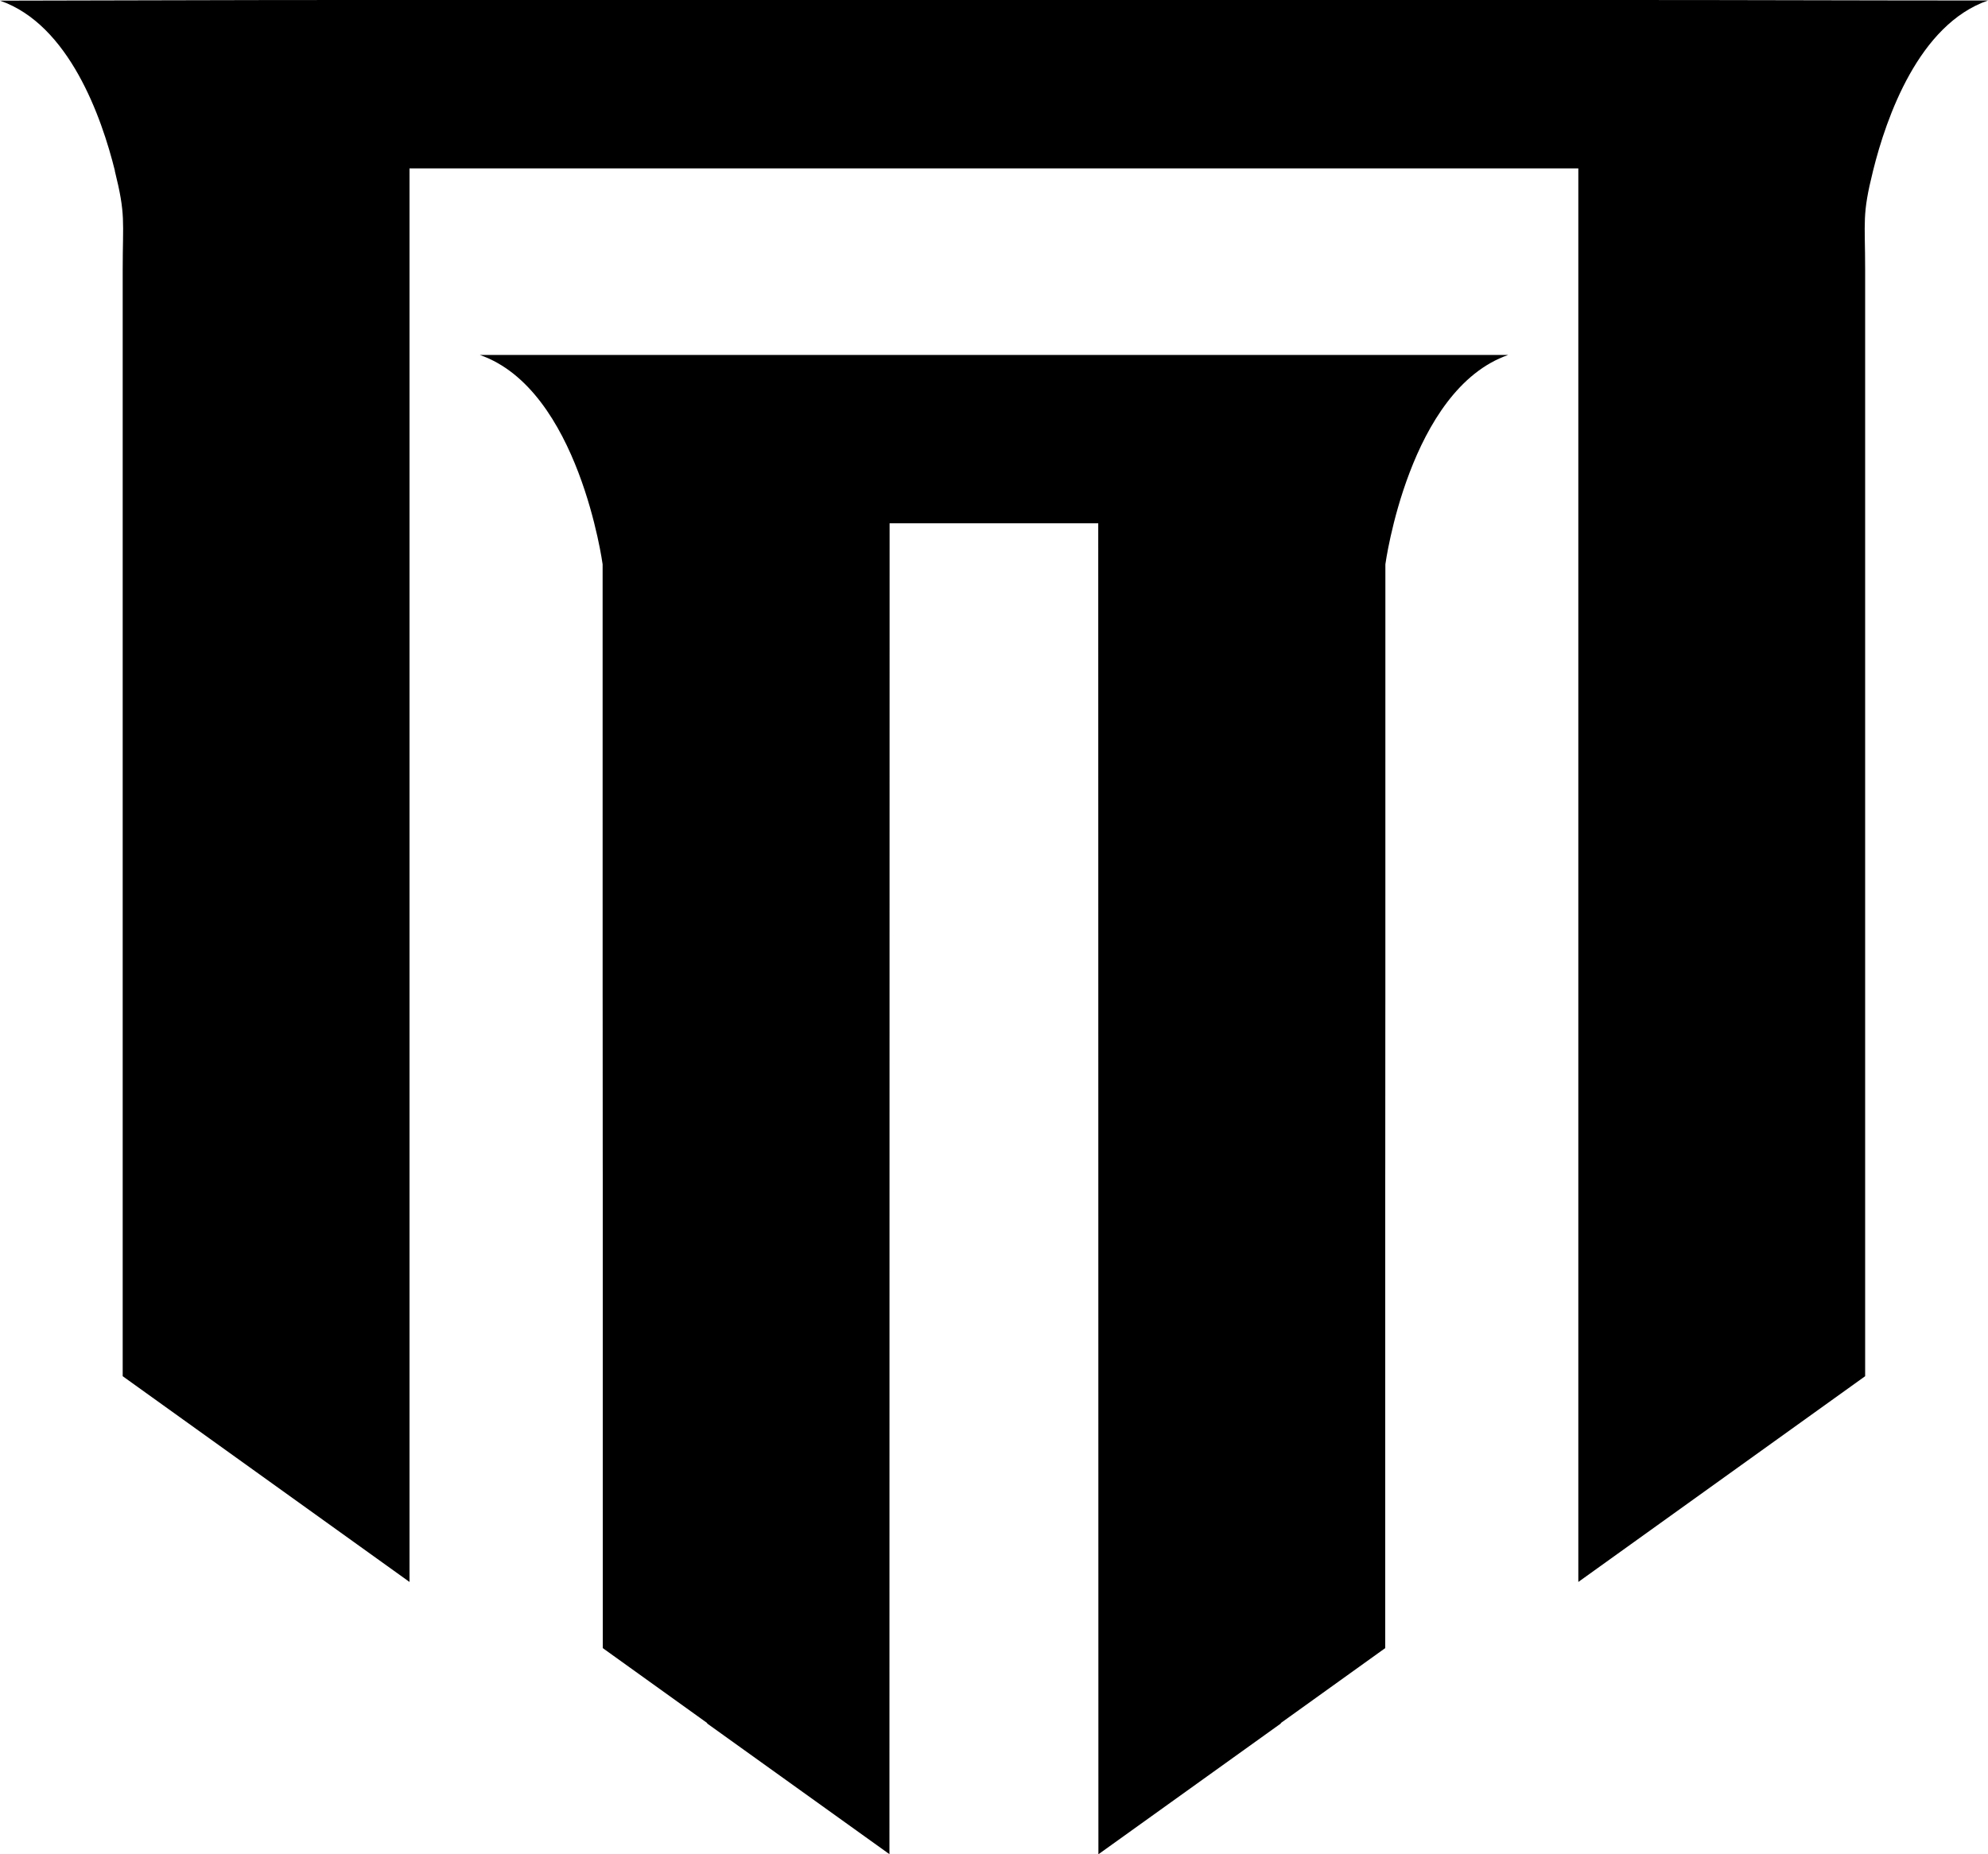
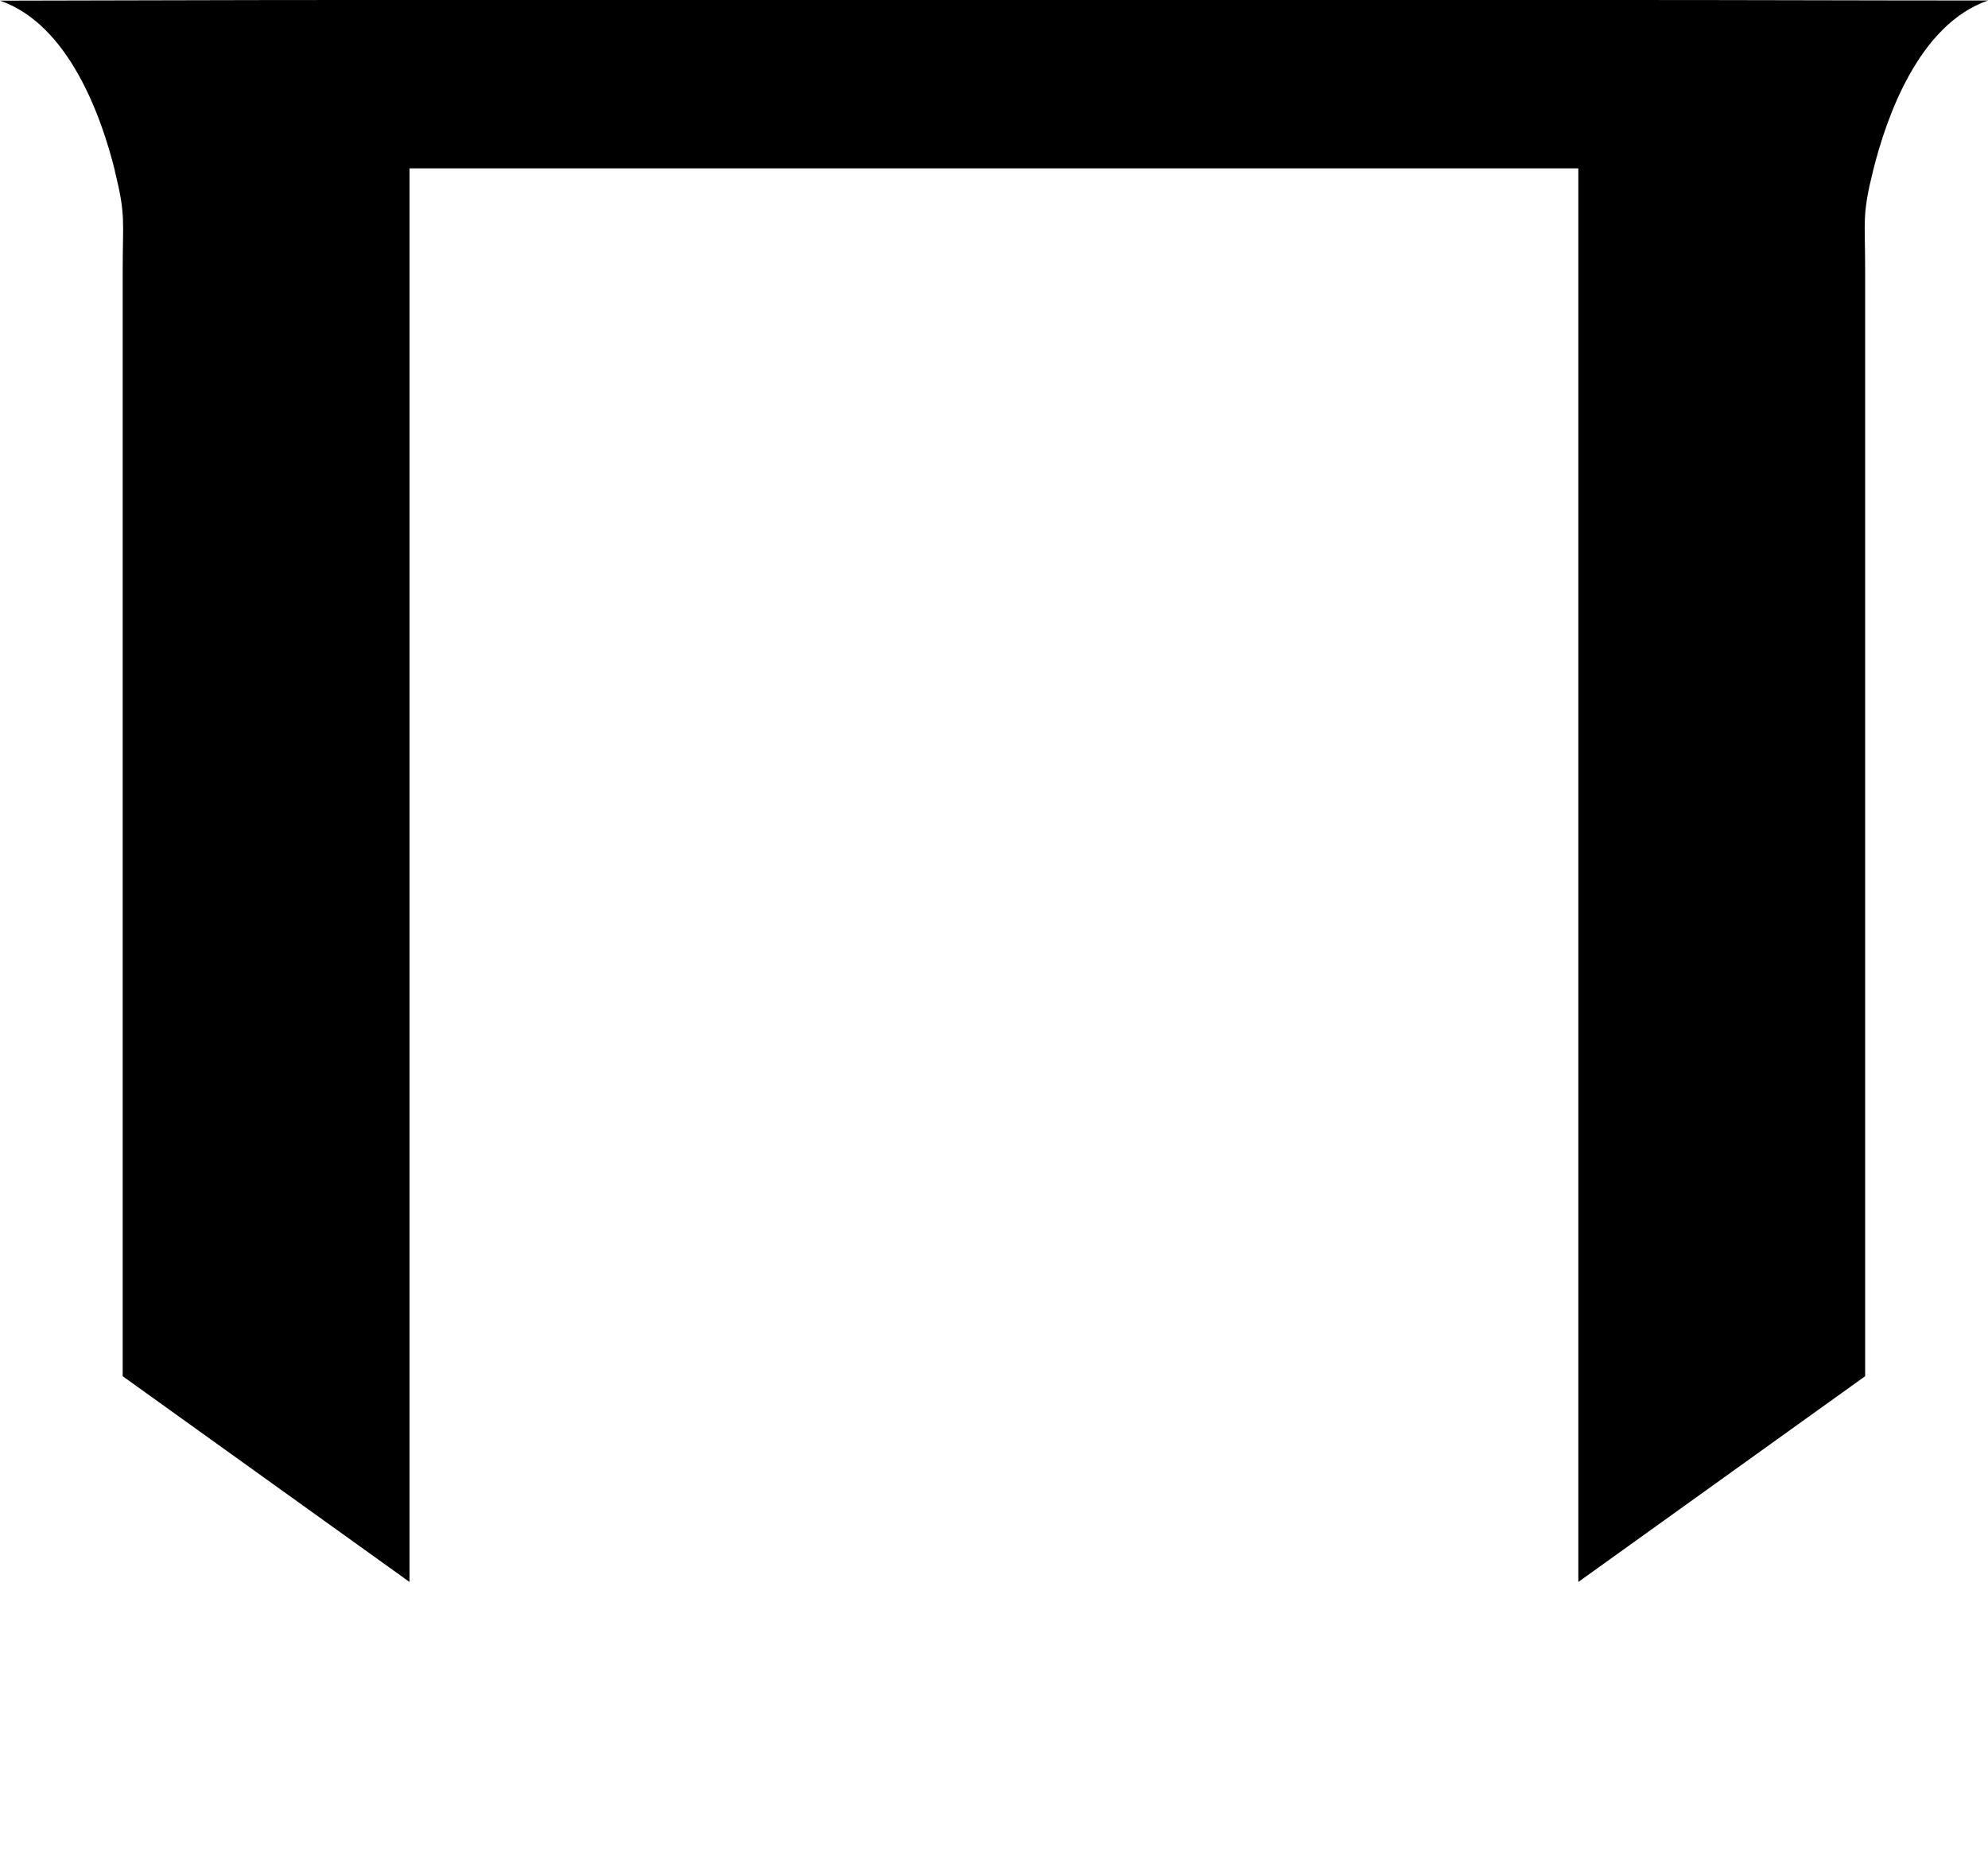
<svg xmlns="http://www.w3.org/2000/svg" width="149" height="139" viewBox="0 0 149 139" fill="none">
-   <path d="M95.997 129.205L82.337 139H82.325C82.325 86.478 82.313 91.753 82.313 39.23H66.675C66.675 91.753 66.663 86.478 66.663 139L53.003 129.205V129.168L45.178 123.552C45.178 3.314 45.166 158.518 45.166 42.301C45.166 42.301 43.395 29.191 35.958 26.608H113.042C105.605 29.203 103.834 42.301 103.834 42.301C103.834 158.506 103.822 3.314 103.822 123.552L95.997 129.168V129.205Z" fill="black" />
  <path d="M0 0.049C5.18 1.84 7.619 8.796 8.613 12.805L8.601 12.793C9.438 16.155 9.196 16.509 9.196 20.237V103.169L30.693 118.593V12.622H118.295V118.544V118.593L139.792 103.169V20.237C139.792 16.509 139.549 16.155 140.387 12.793C141.381 8.784 143.82 1.827 149 0.037C139.938 0.037 130.948 0 121.922 0H26.071C17.384 0 8.723 0.037 0 0.049Z" fill="black" />
</svg>